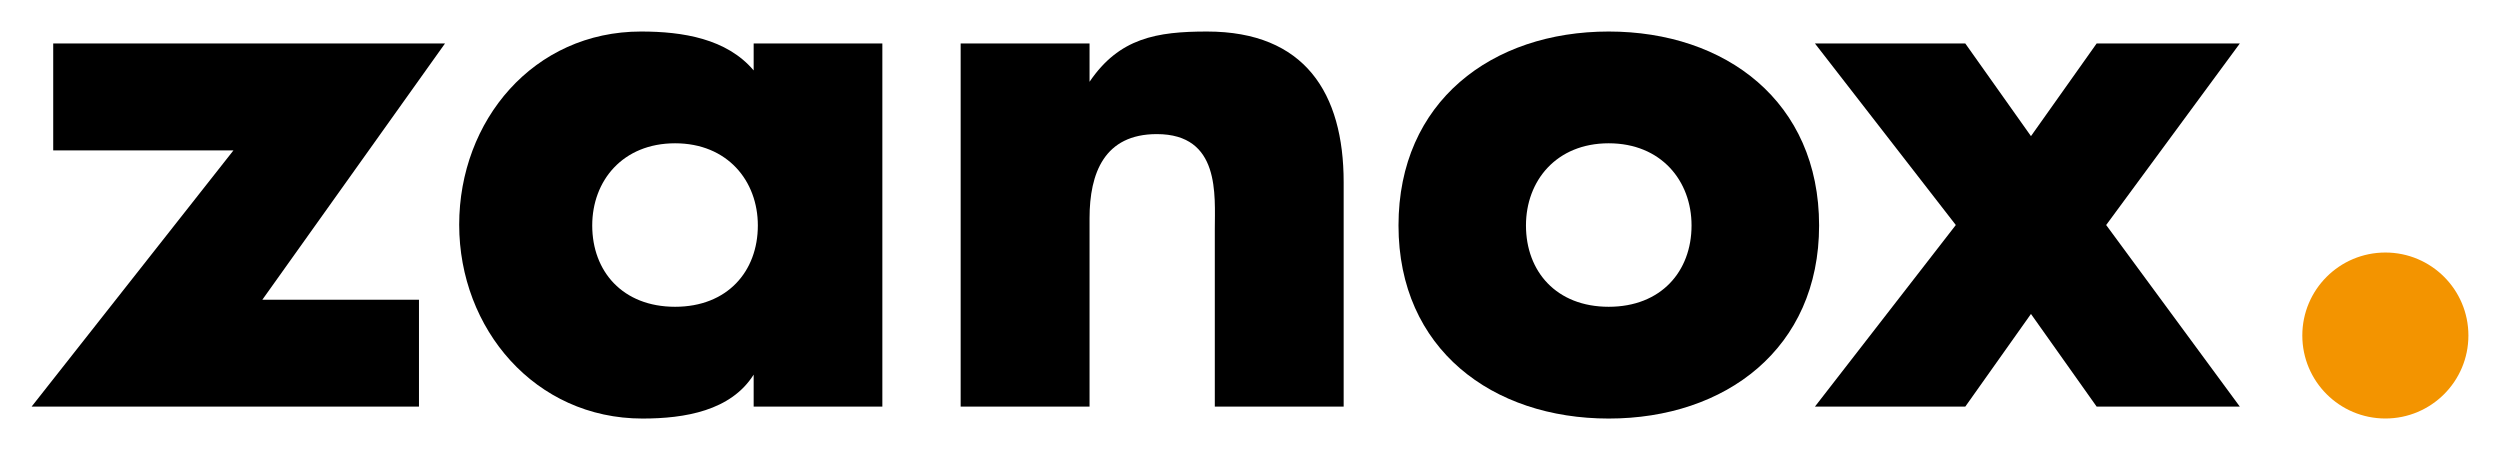
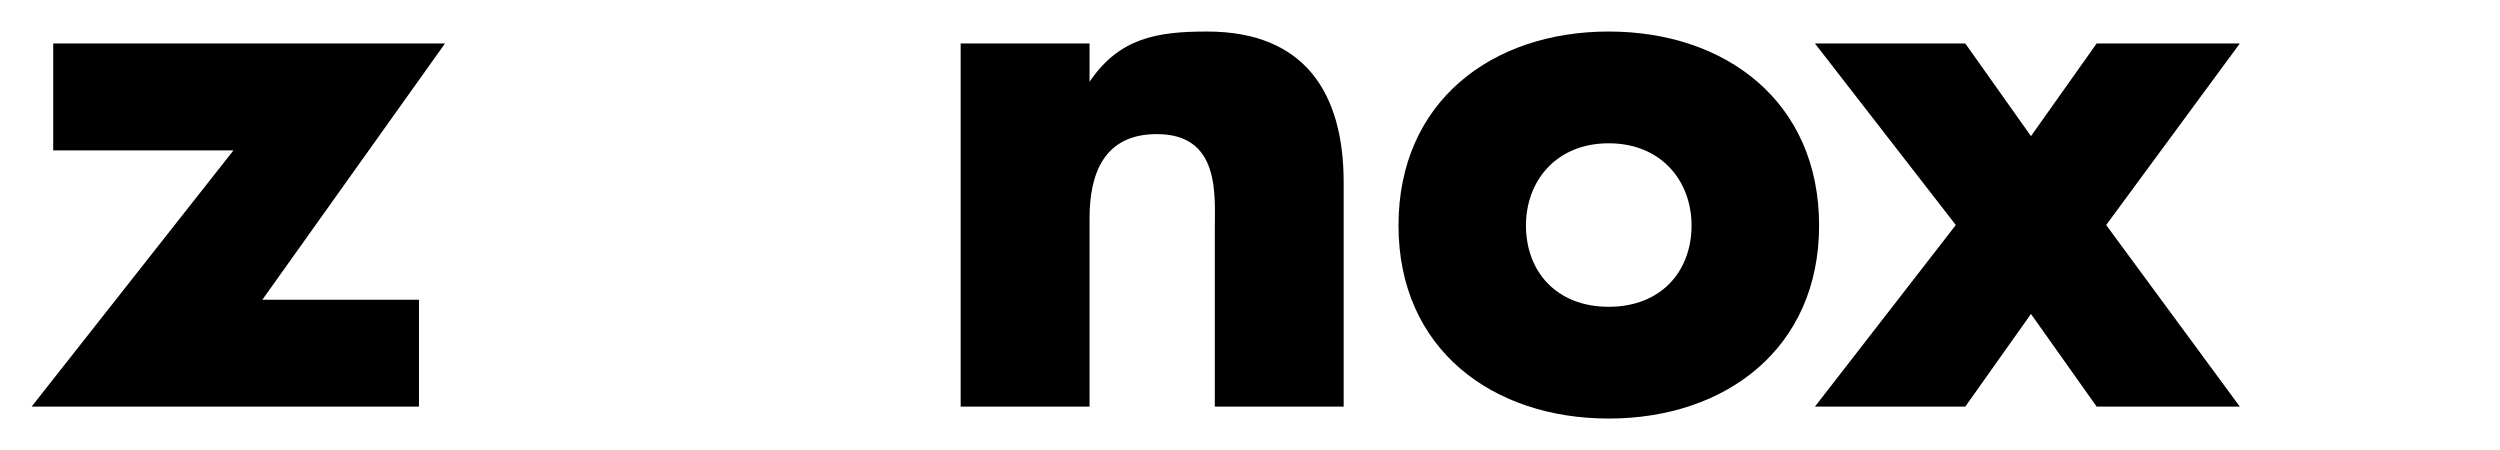
<svg xmlns="http://www.w3.org/2000/svg" xmlns:ns1="http://www.inkscape.org/namespaces/inkscape" xmlns:ns2="http://sodipodi.sourceforge.net/DTD/sodipodi-0.dtd" width="79.21" height="14.26" id="svg4019" version="1.1" ns1:version="0.48.1 " ns2:docname="Neues Dokument 3">
  <defs id="defs4021" />
  <ns2:namedview id="base" pagecolor="#ffffff" bordercolor="#666666" borderopacity="1.0" ns1:pageopacity="0.0" ns1:pageshadow="2" ns1:zoom="9.6088882" ns1:cx="40.793961" ns1:cy="4.2941012" ns1:document-units="px" ns1:current-layer="layer1" showgrid="false" fit-margin-top="0" fit-margin-left="0" fit-margin-right="0" fit-margin-bottom="0" ns1:window-width="1024" ns1:window-height="708" ns1:window-x="-4" ns1:window-y="-4" ns1:window-maximized="1" />
  <g ns1:label="Ebene 1" ns1:groupmode="layer" id="layer1" transform="translate(-294.905,-490.294)">
    <g id="g716" transform="matrix(1.25,0,0,-1.25,296.591,491.671)">
      <path ns1:connector-curvature="0" d="m 0,0 0,-2.71 4.569,0 -5.117,-6.495 9.819,0 0,2.71 -3.97,0 L 9.931,0 0,0 z" style="fill:#000000;fill-opacity:1;fill-rule:nonzero;stroke:none" id="path718" />
    </g>
    <g id="g720" transform="matrix(1.25,0,0,-1.25,316.294,500.014)">
-       <path ns1:connector-curvature="0" d="m 0,0 c -1.329,0 -2.1,0.897 -2.1,2.061 0,1.132 0.771,2.083 2.1,2.083 1.326,0 2.098,-0.951 2.098,-2.083 C 2.098,0.897 1.326,0 0,0 M 1.992,5.991 C 1.31,6.797 0.195,6.977 -0.862,6.977 c -2.728,0 -4.61,-2.259 -4.61,-4.896 0,-2.638 1.92,-4.914 4.646,-4.914 1.077,0 2.242,0.198 2.818,1.113 l 0,-0.81 3.262,0 0,9.205 -3.262,0 0,-0.684 z" style="fill:#000000;fill-opacity:1;fill-rule:nonzero;stroke:none" id="path722" />
-     </g>
+       </g>
    <g id="g724" transform="matrix(1.25,0,0,-1.25,333.15,491.293)">
      <path ns1:connector-curvature="0" d="m 0,0 c -1.274,0 -2.226,-0.162 -2.979,-1.274 l 0,0.971 -3.267,0 0,-9.204 3.267,0 0,4.774 c 0,1.147 0.377,2.133 1.705,2.133 1.615,0 1.47,-1.543 1.47,-2.421 l 0,-4.486 3.266,0 0,5.687 C 3.462,-1.559 2.475,0 0,0" style="fill:#000000;fill-opacity:1;fill-rule:nonzero;stroke:none" id="path726" />
    </g>
    <g id="g728" transform="matrix(1.25,0,0,-1.25,345.875,500.014)">
      <path ns1:connector-curvature="0" d="m 0,0 c -1.328,0 -2.097,0.897 -2.097,2.061 0,1.132 0.769,2.083 2.097,2.083 1.328,0 2.1,-0.951 2.1,-2.083 C 2.1,0.897 1.328,0 0,0 m 0,6.977 c -2.96,0 -5.328,-1.775 -5.328,-4.916 0,-3.138 2.386,-4.894 5.328,-4.894 2.962,0 5.333,1.774 5.333,4.894 0,3.141 -2.371,4.916 -5.333,4.916" style="fill:#000000;fill-opacity:1;fill-rule:nonzero;stroke:none" id="path730" />
    </g>
    <g id="g732" transform="matrix(1.25,0,0,-1.25,365.658,491.671)">
      <path ns1:connector-curvature="0" d="M 0,0 -3.288,0 -3.458,0 -5.123,-2.349 -6.788,0 l -0.169,0 -3.471,0 -0.171,0 3.571,-4.602 -3.571,-4.603 0.171,0 3.471,0 0.169,0 1.665,2.349 1.665,-2.349 0.17,0 3.288,0 0.171,0 -3.388,4.603 L 0.171,0 0,0 z" style="fill:#000000;fill-opacity:1;fill-rule:nonzero;stroke:none" id="path734" />
    </g>
    <g id="g736" transform="matrix(1.25,0,0,-1.25,370.484,498.295)">
-       <path ns1:connector-curvature="0" d="m 0,0 c -1.163,0 -2.106,-0.941 -2.106,-2.103 0,-1.163 0.943,-2.104 2.106,-2.104 1.161,0 2.104,0.941 2.104,2.104 C 2.104,-0.941 1.161,0 0,0" style="fill:#f39400;fill-opacity:1;fill-rule:nonzero;stroke:none" id="path738" />
-     </g>
+       </g>
  </g>
</svg>